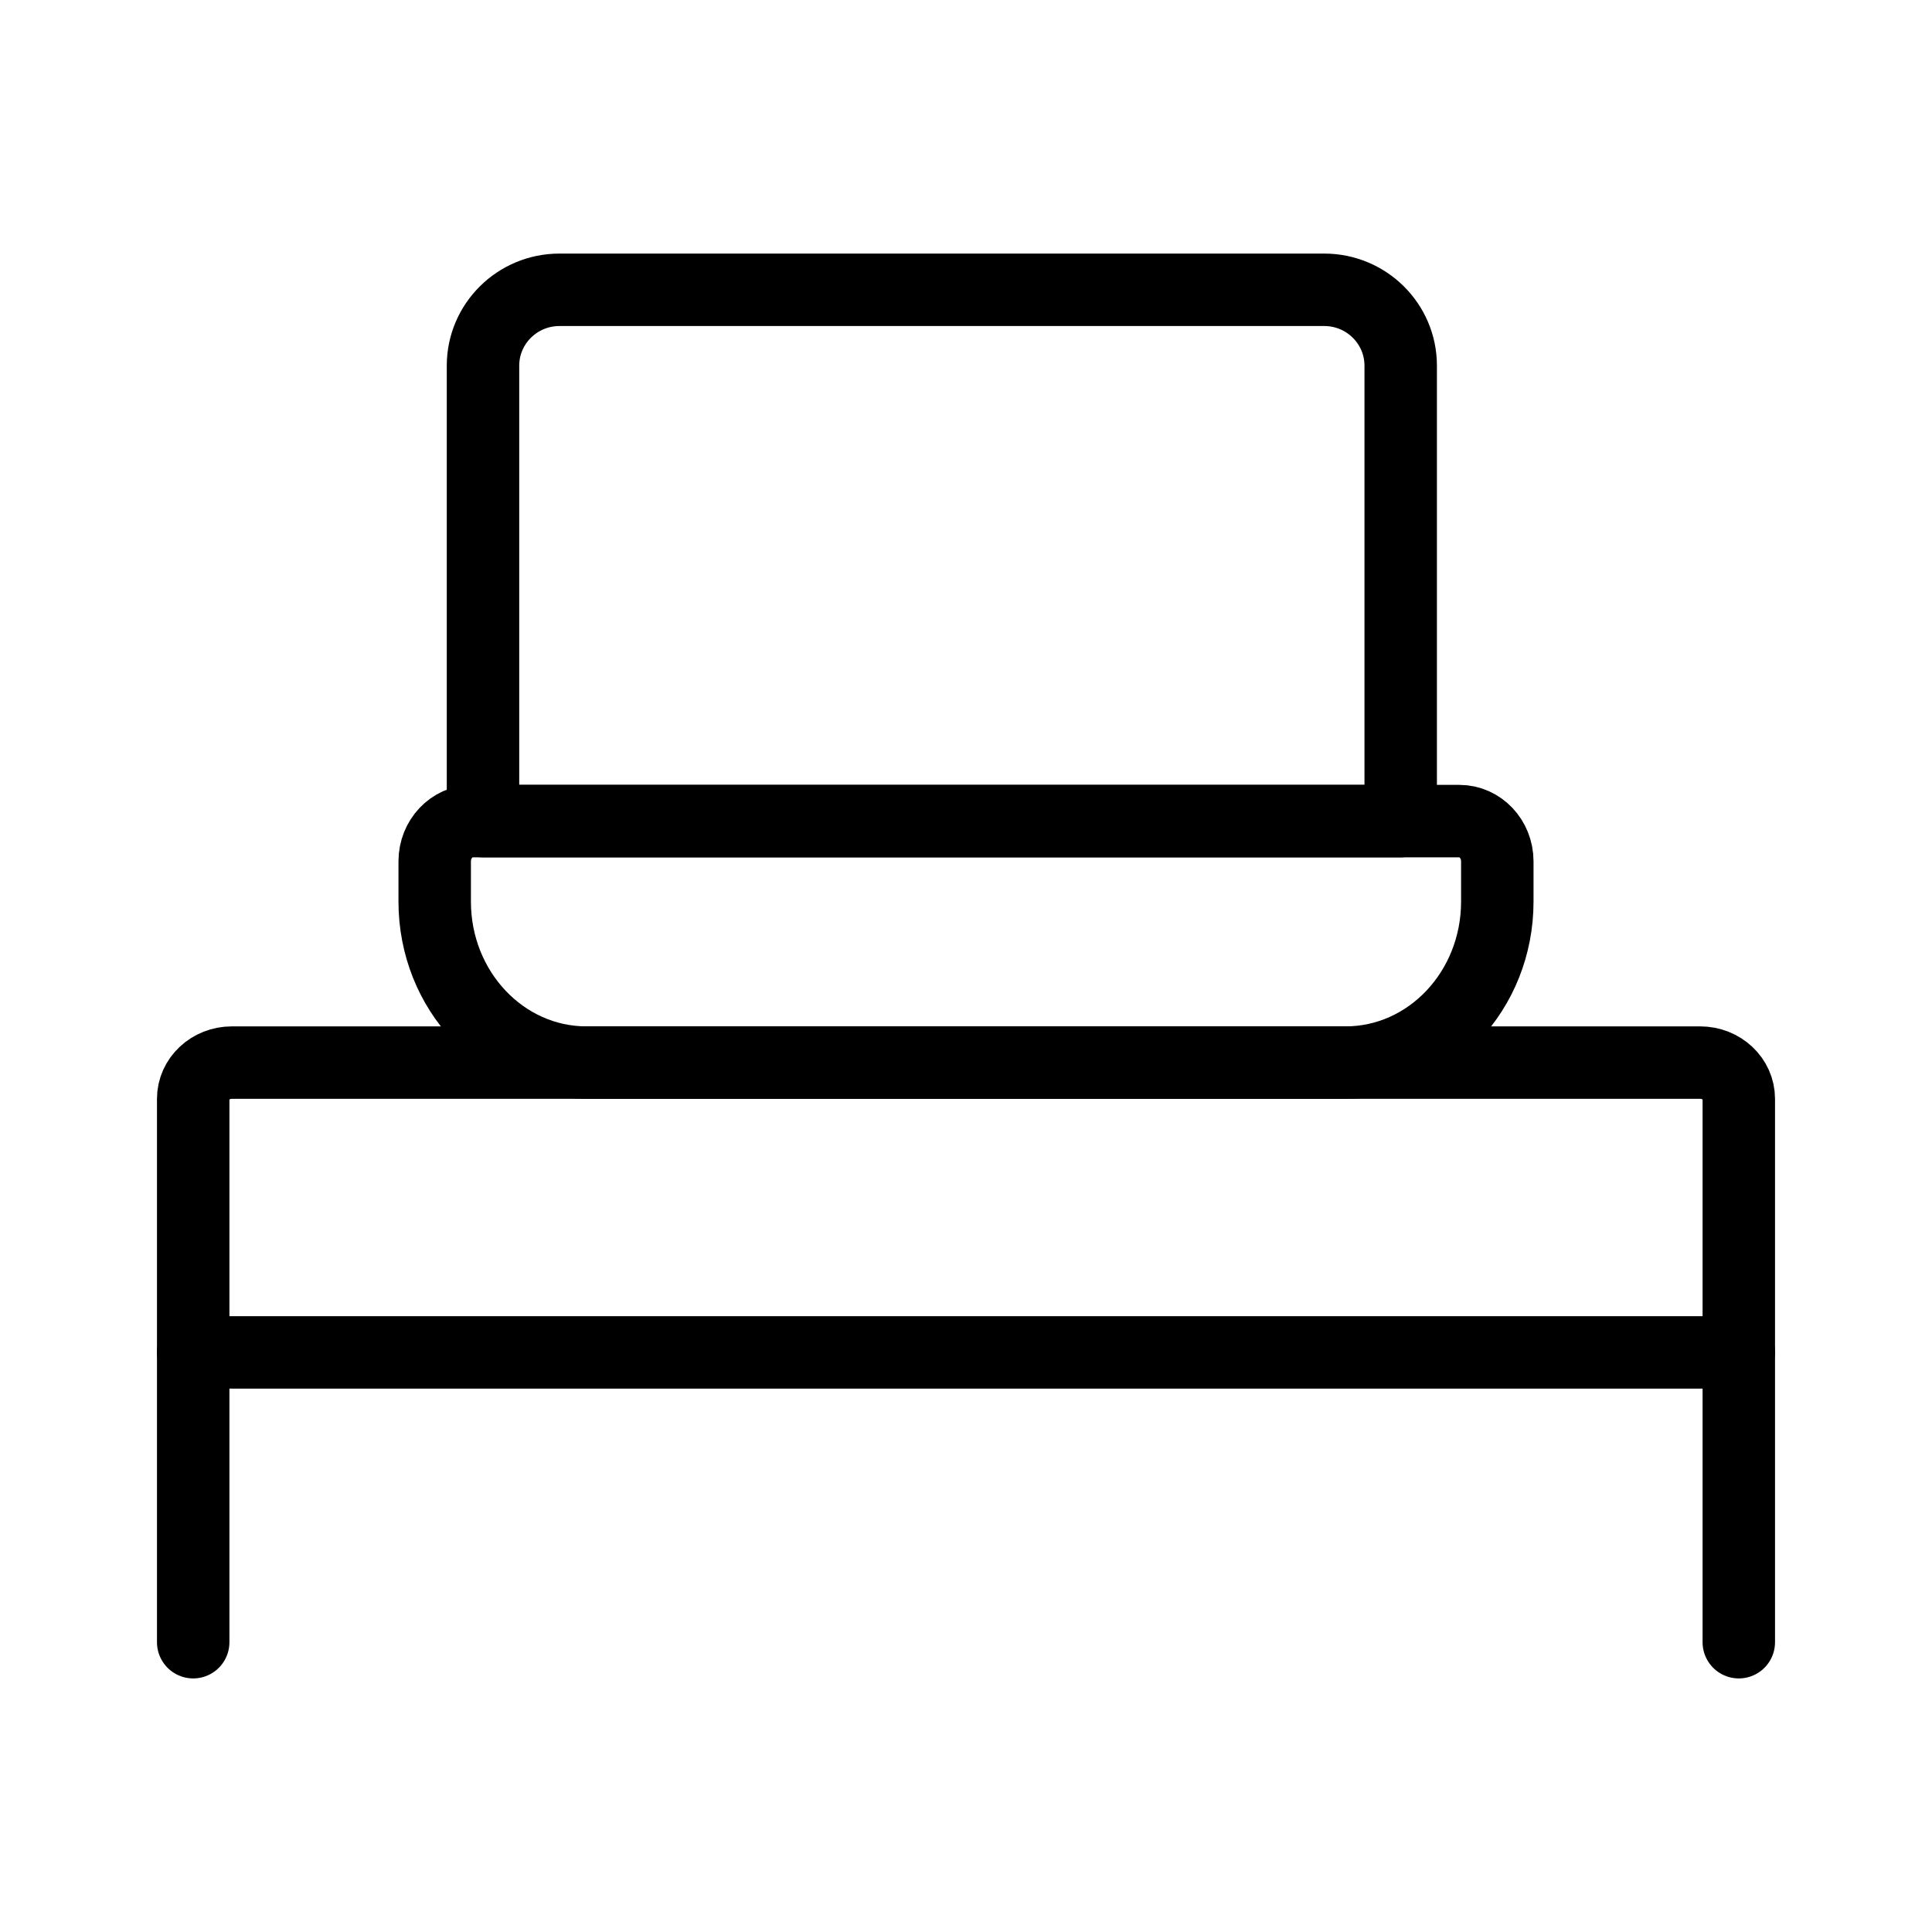
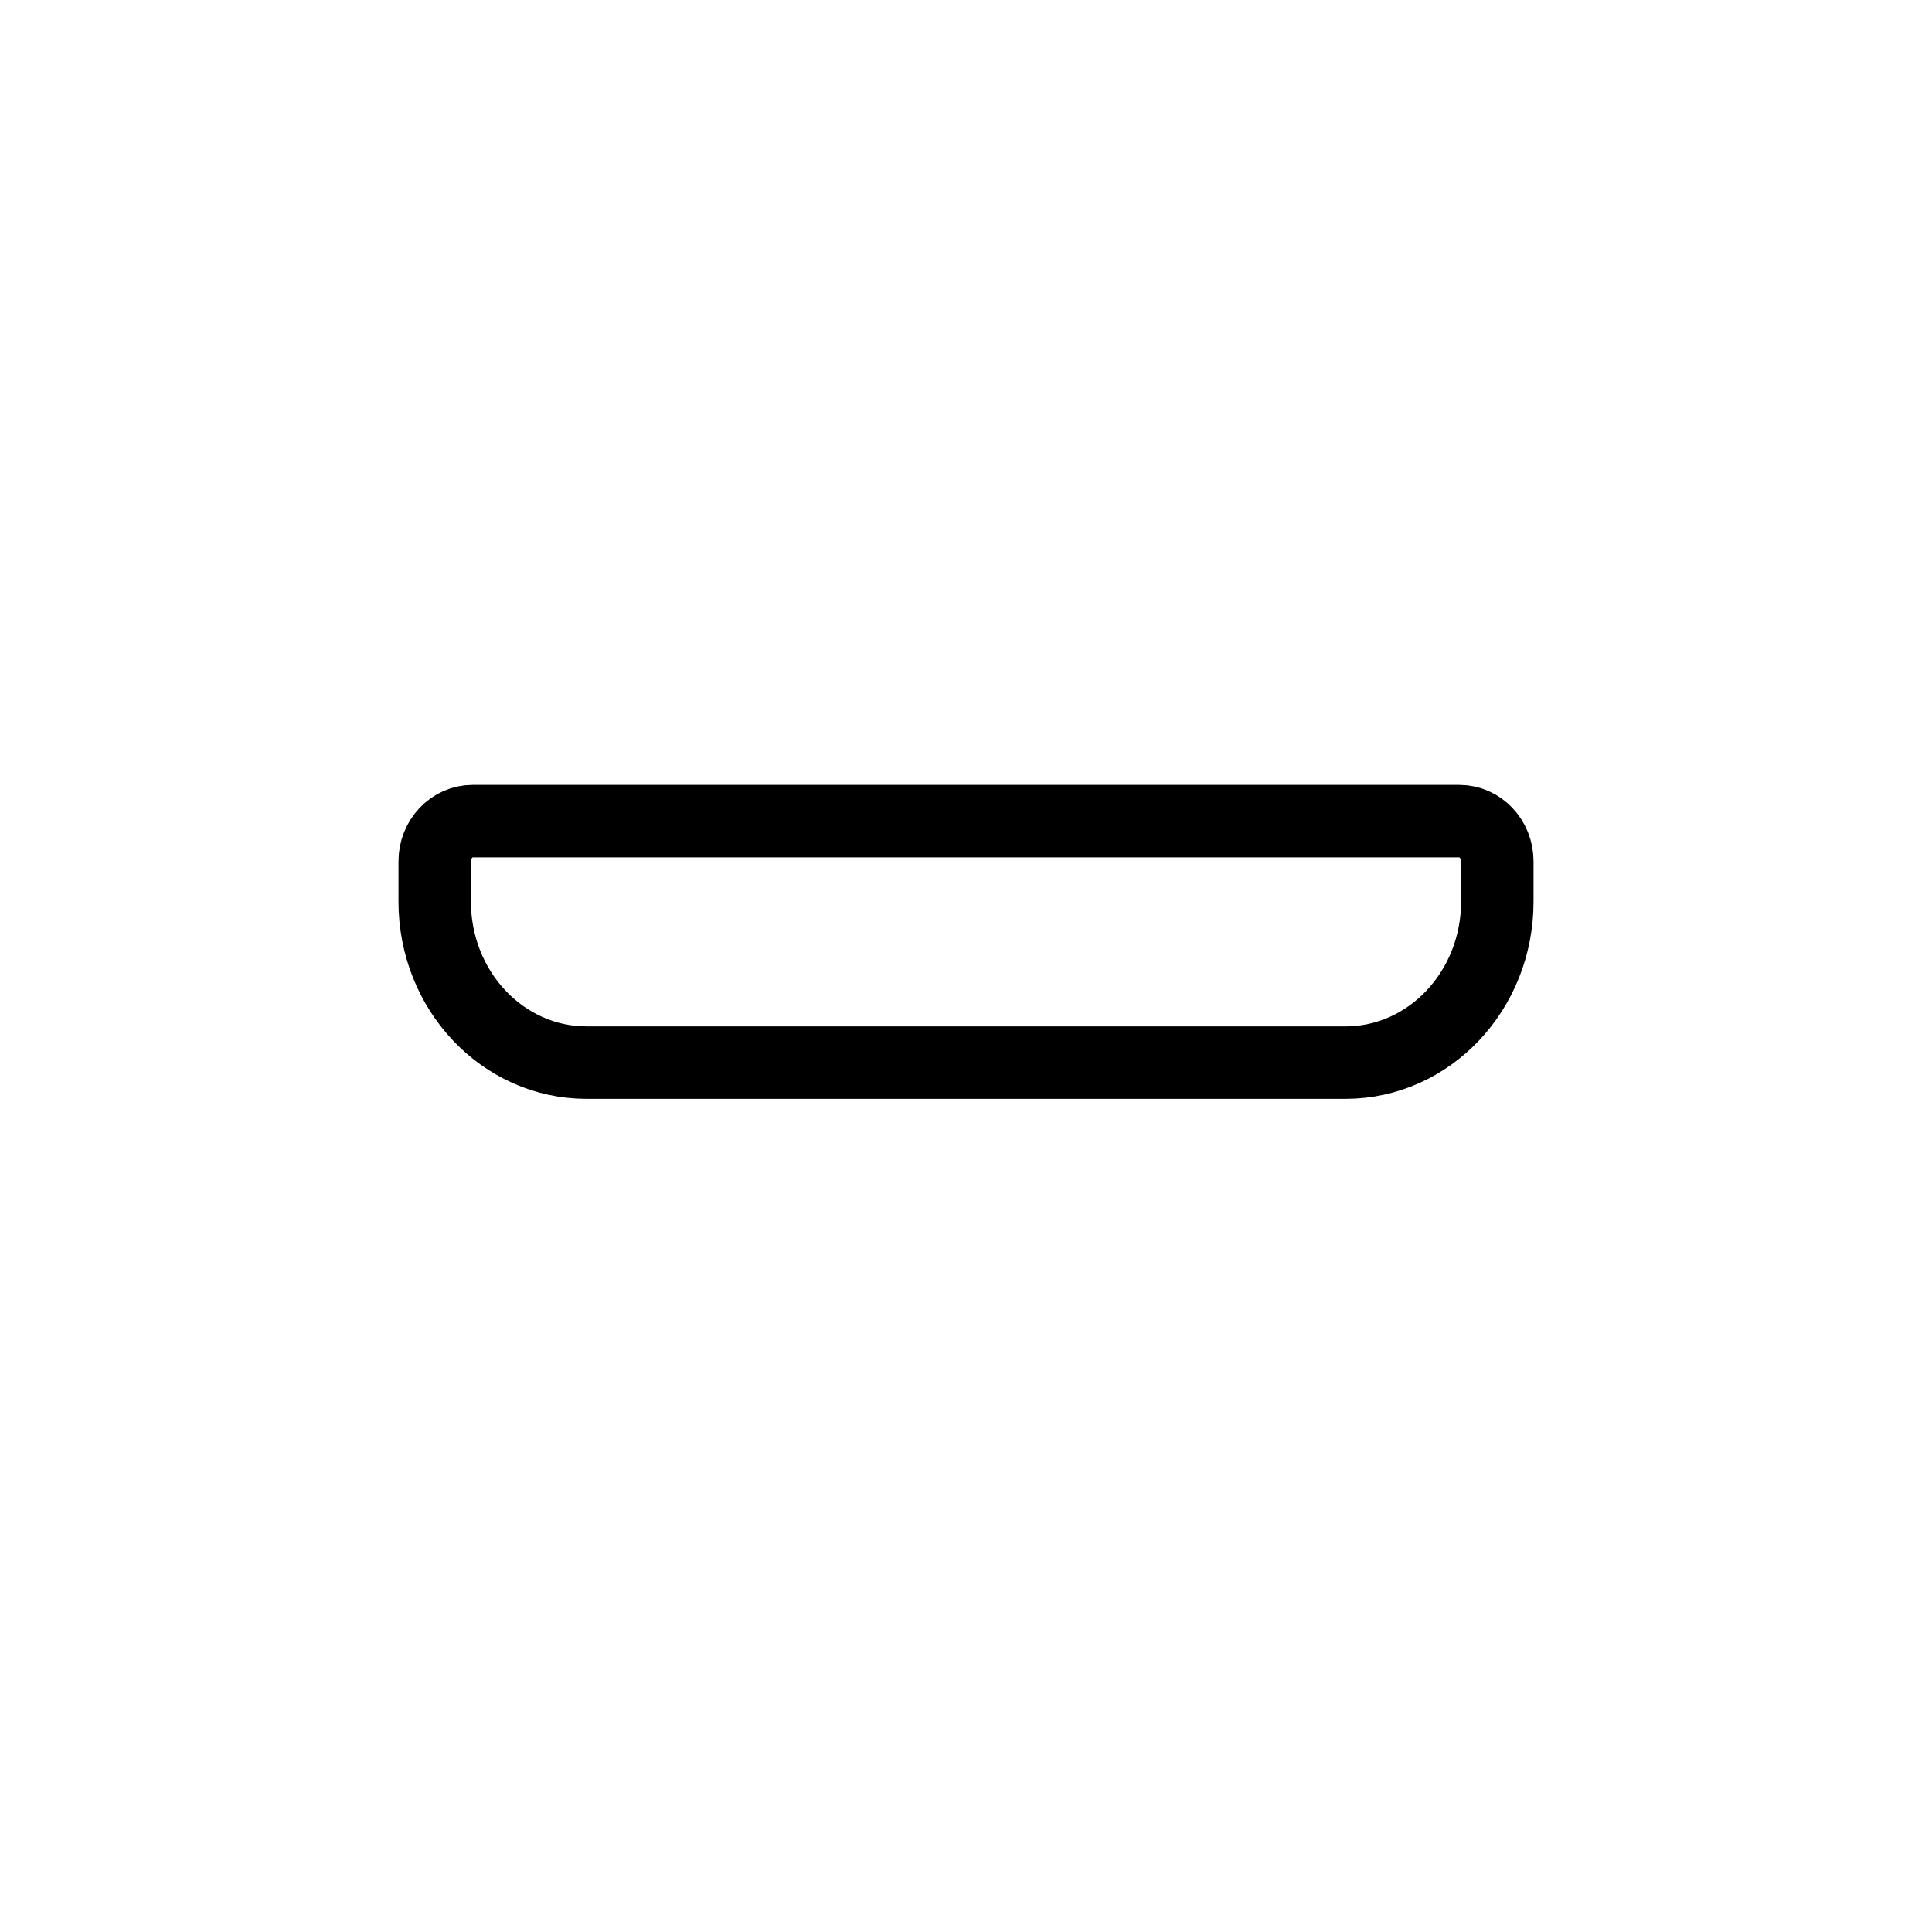
<svg xmlns="http://www.w3.org/2000/svg" width="40" height="40" viewBox="0 0 40 40" fill="none">
-   <path d="M36 34V22.75C36 22.336 35.642 22 35.2 22H4.8C4.358 22 4 22.336 4 22.75V34" stroke="currentColor" stroke-width="1.5" stroke-linecap="round" stroke-linejoin="round" />
-   <path fill-rule="evenodd" clip-rule="evenodd" d="M29 17L10 17V7.571C10 6.704 10.709 6 11.583 6L27.417 6C28.291 6 29 6.704 29 7.571V17Z" stroke="currentColor" stroke-width="1.5" stroke-linecap="round" stroke-linejoin="round" />
  <path fill-rule="evenodd" clip-rule="evenodd" d="M9.786 17H30.214C30.648 17 31 17.373 31 17.833V18.667C31 20.508 29.593 22 27.857 22H12.143C10.407 22 9 20.508 9 18.667V17.833C9 17.373 9.352 17 9.786 17Z" stroke="currentColor" stroke-width="1.5" stroke-linecap="round" stroke-linejoin="round" />
-   <path d="M36 28H4" stroke="currentColor" stroke-width="1.5" stroke-linecap="round" stroke-linejoin="round" />
</svg>